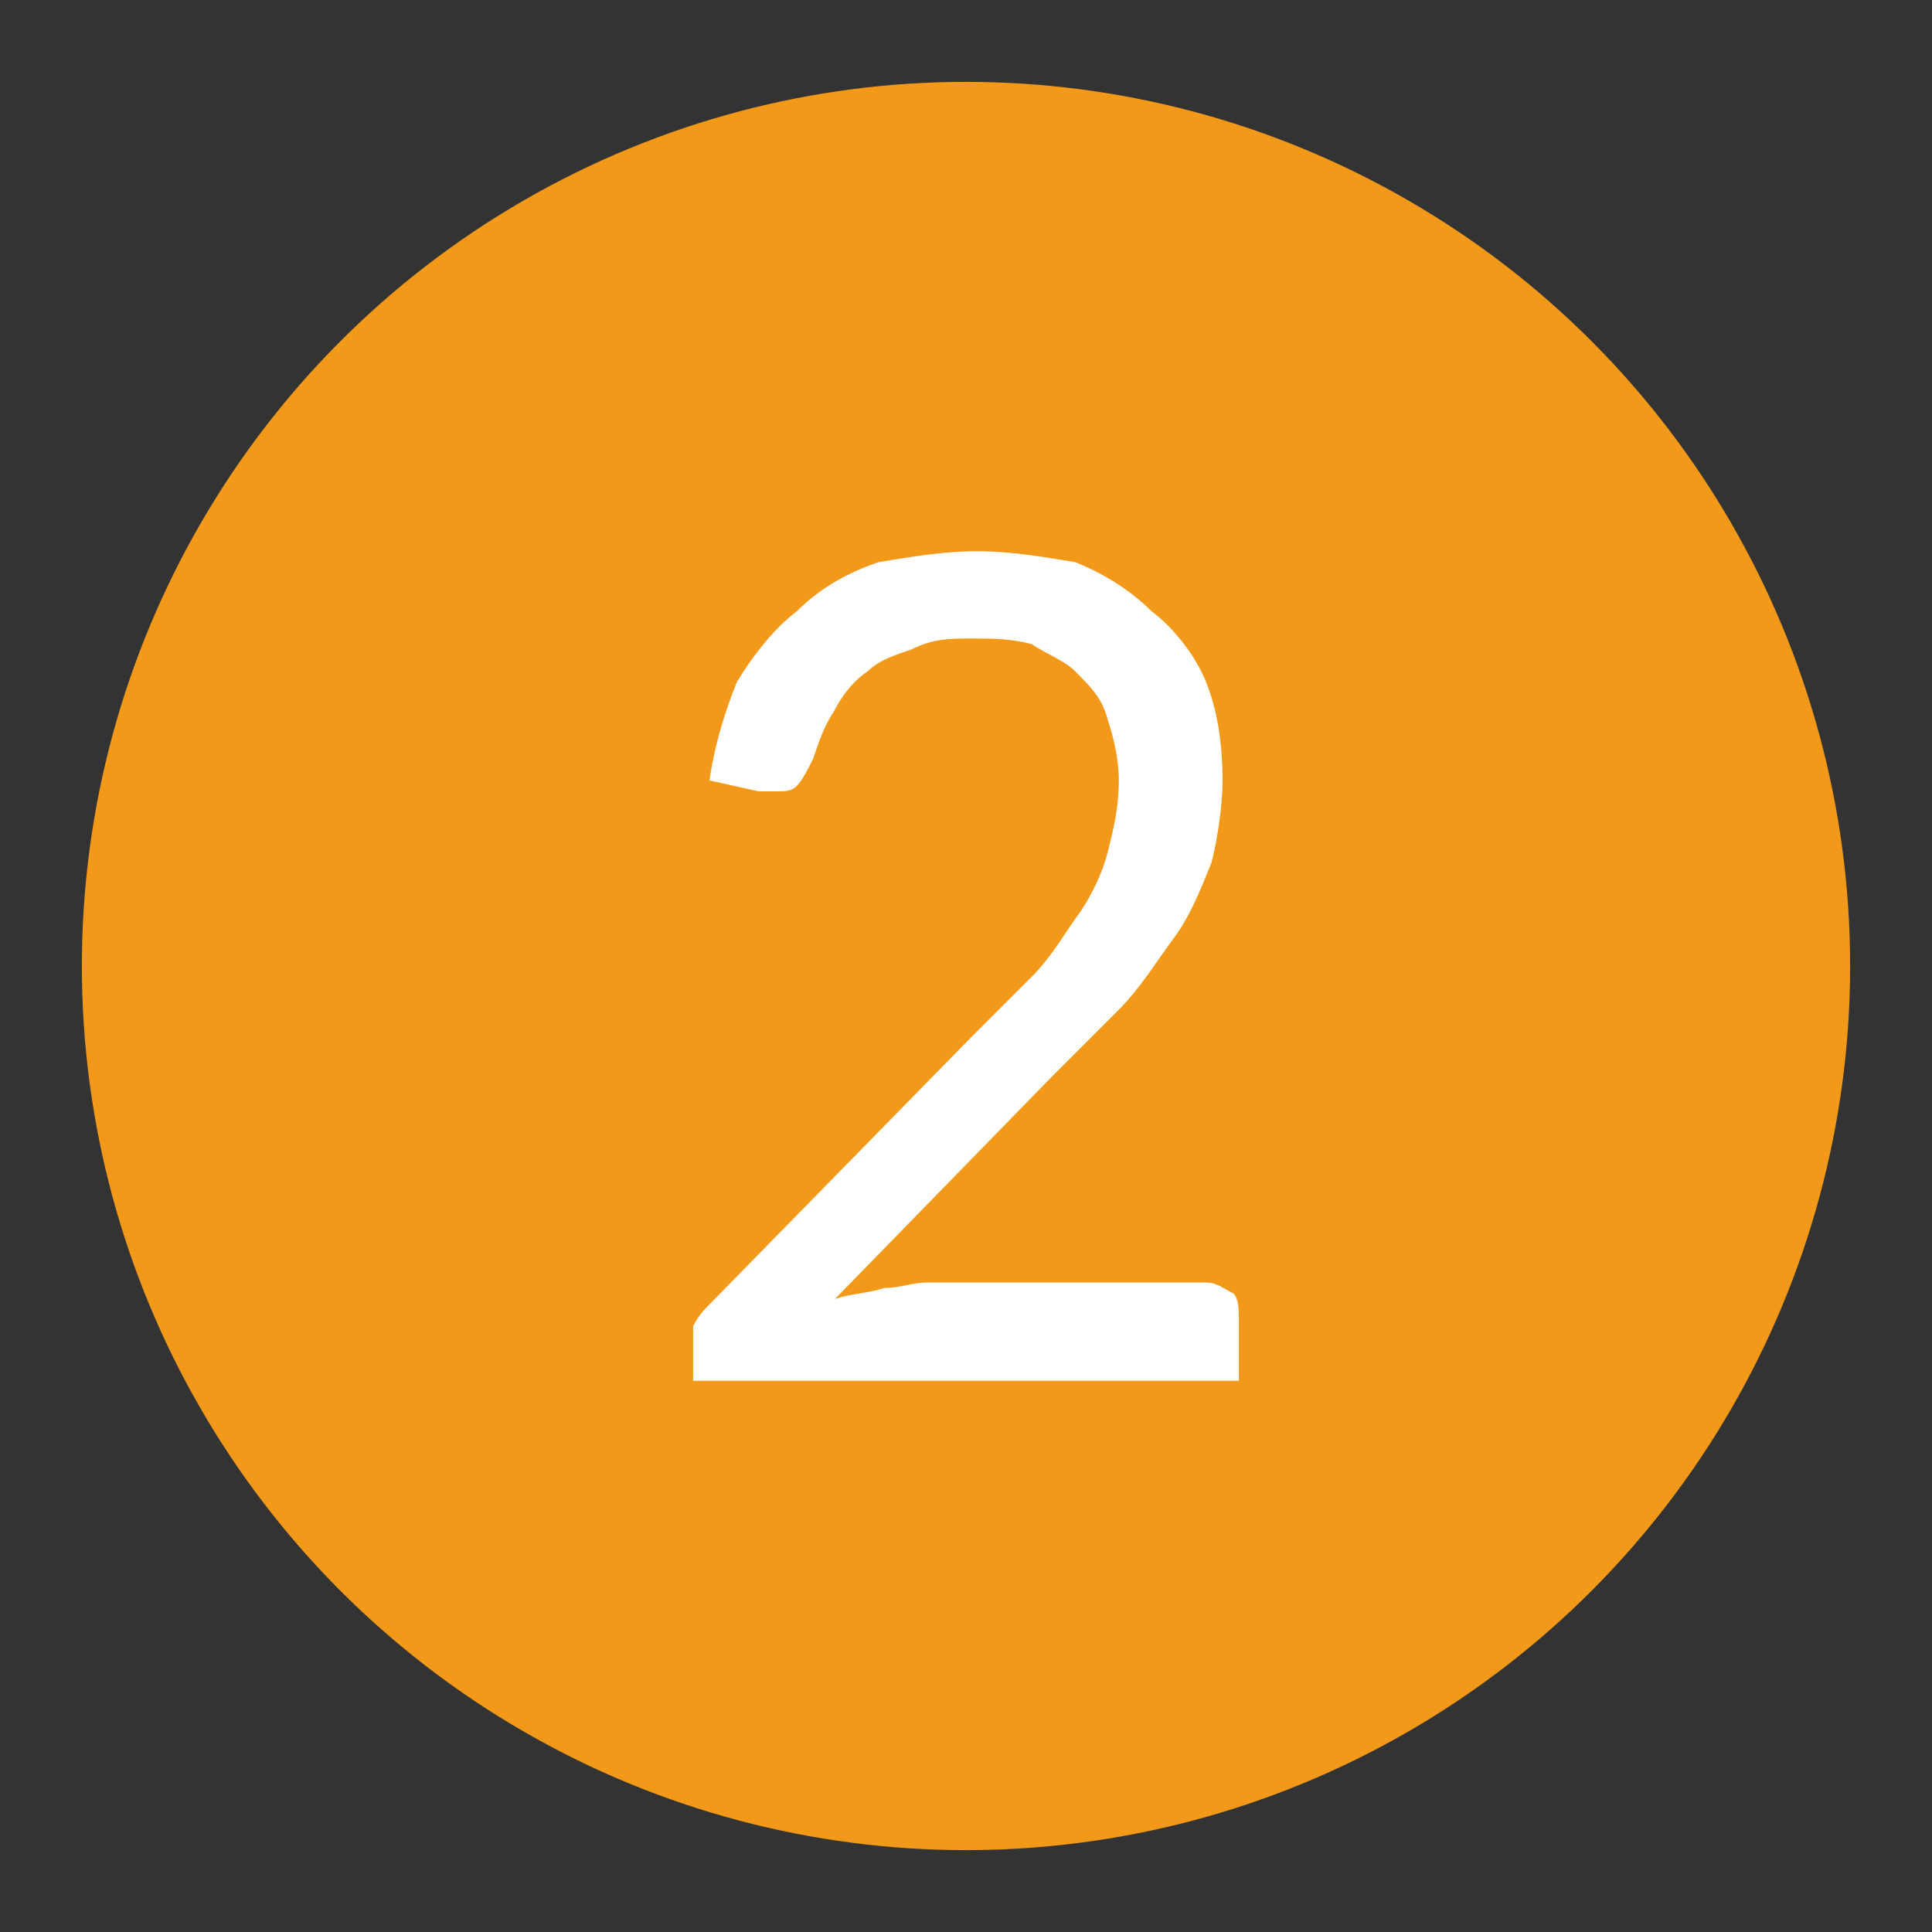
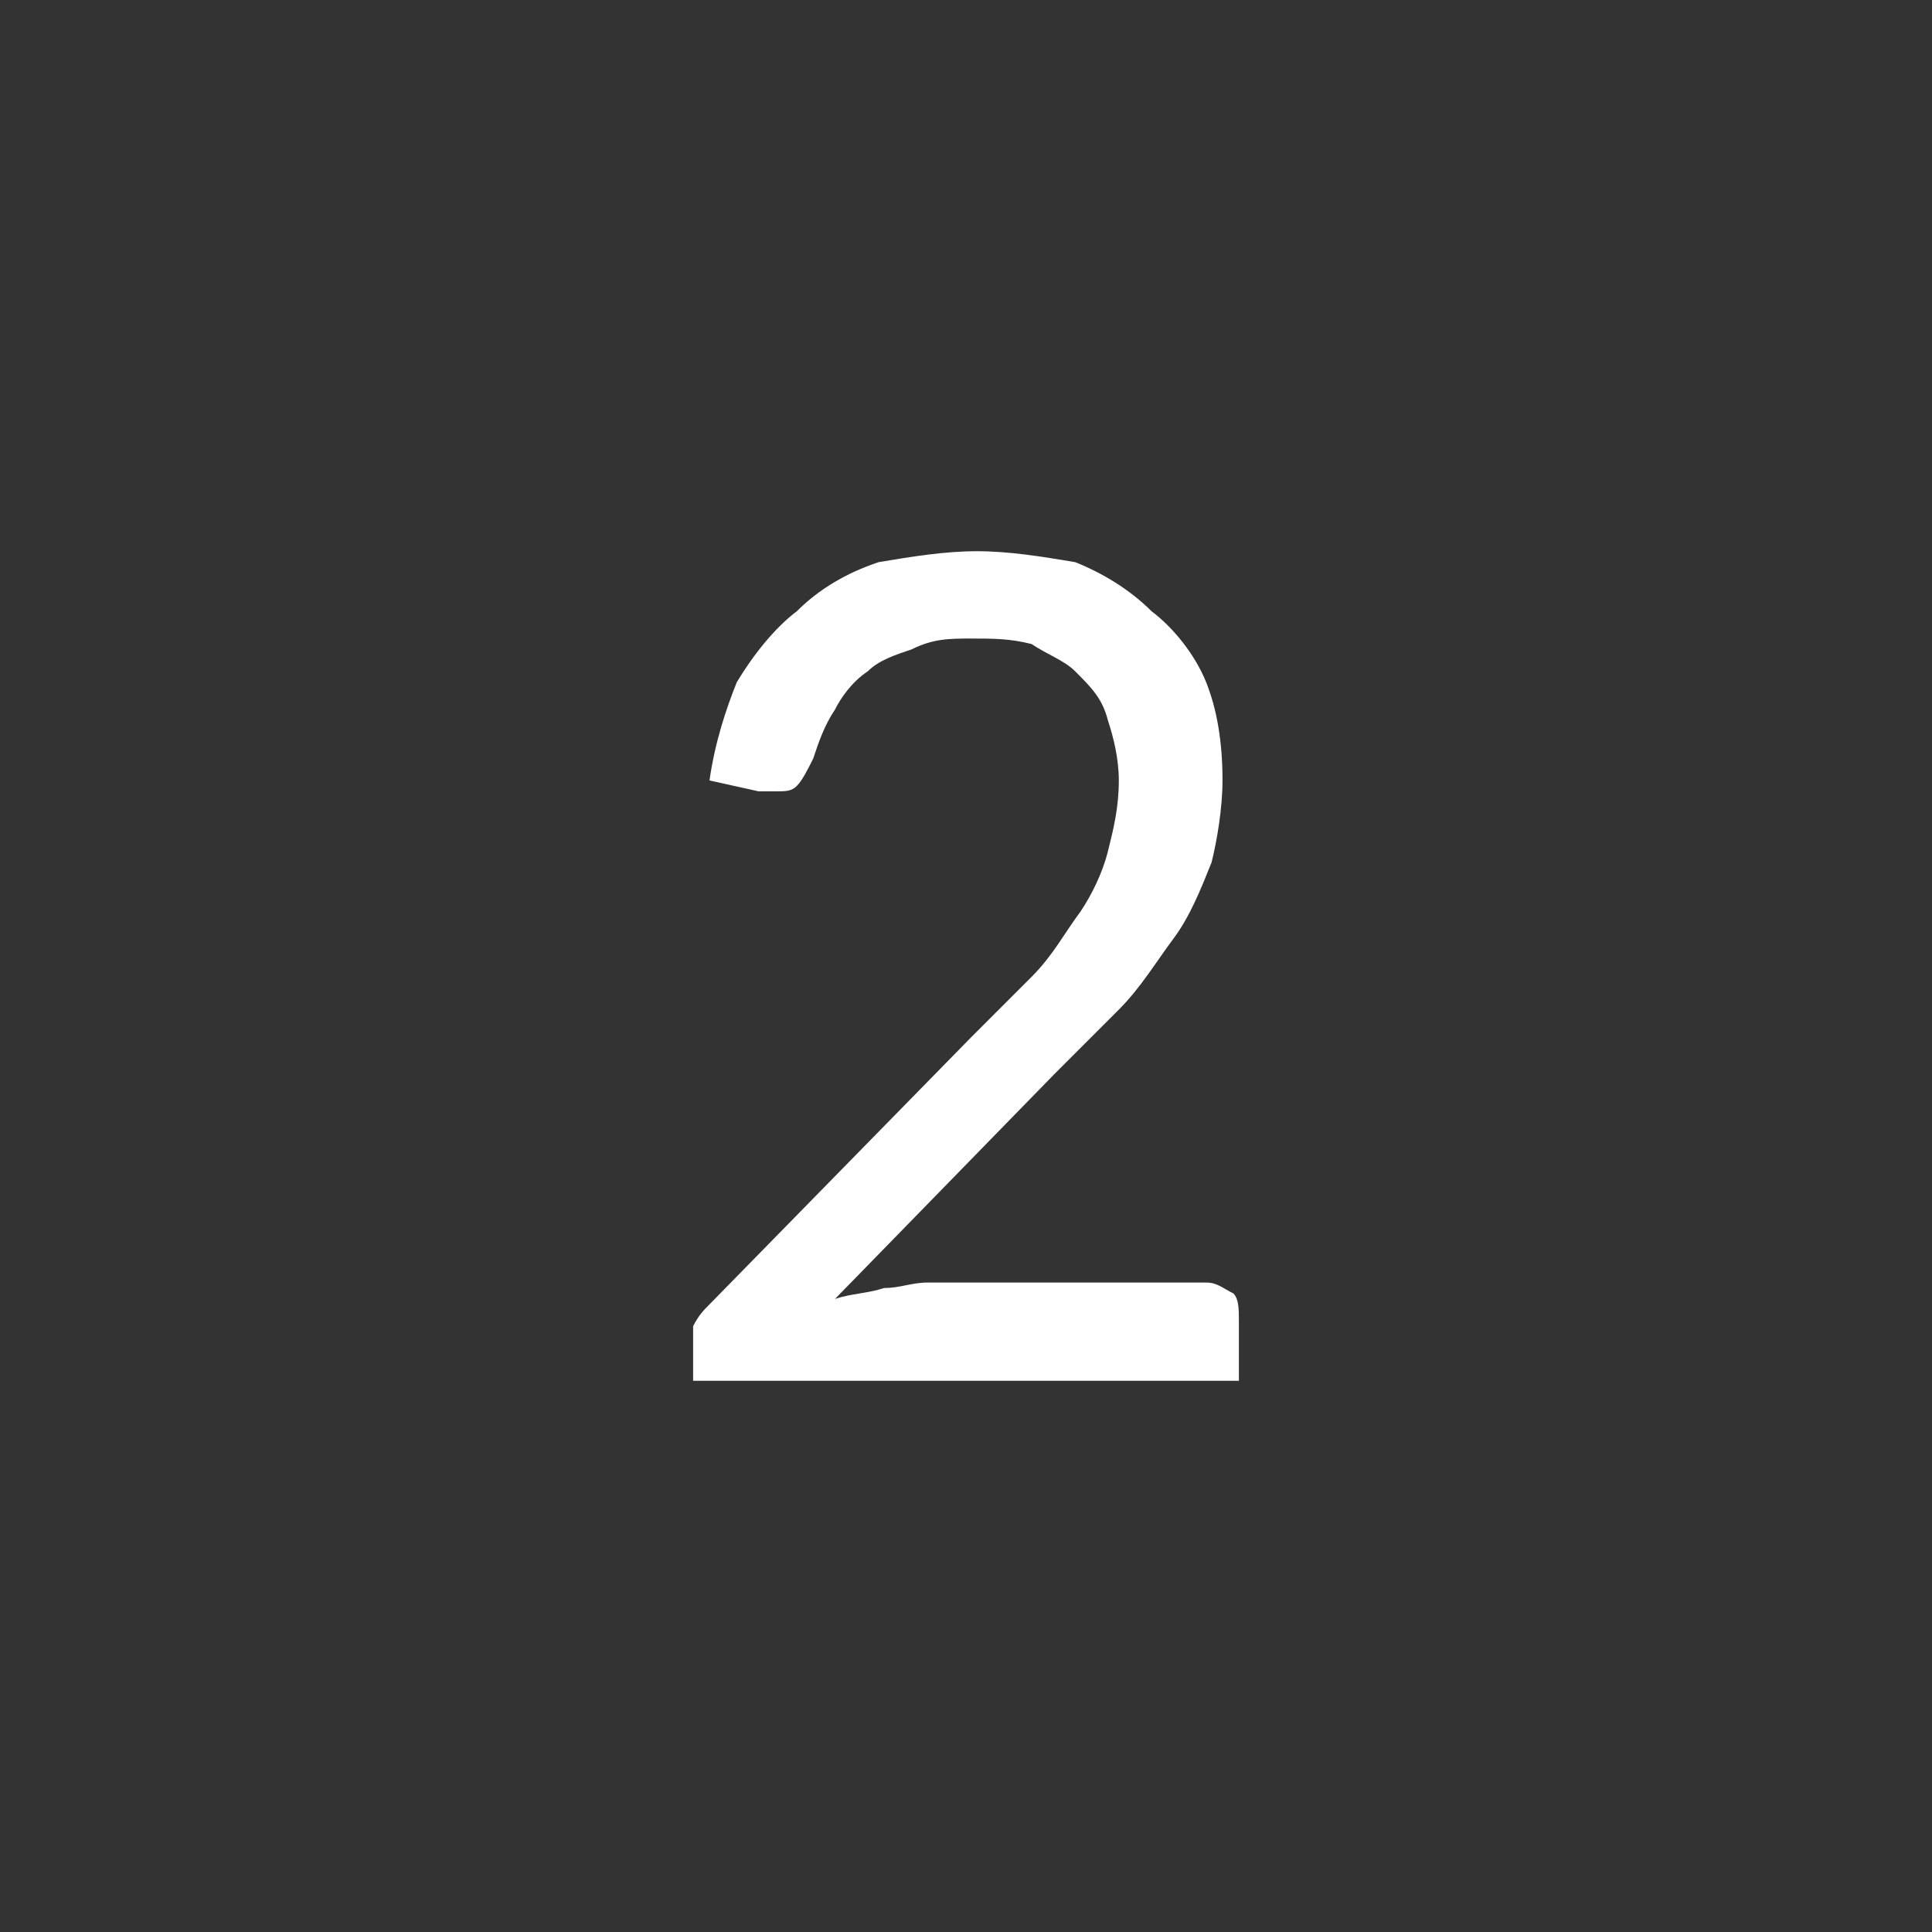
<svg xmlns="http://www.w3.org/2000/svg" xml:space="preserve" width="354px" height="354px" version="1.1" style="shape-rendering:geometricPrecision; text-rendering:geometricPrecision; image-rendering:optimizeQuality; fill-rule:evenodd; clip-rule:evenodd" viewBox="0 0 354 354">
  <rect x="0" y="0" width="354" height="354" fill="#333333" stroke="none" />
  <defs>
    <style type="text/css">
   
    .fil0 {fill:#F29919}
    .fil1 {fill:white;fill-rule:nonzero}
   
  </style>
  </defs>
  <g id="Ebene_x0020_1">
-     <circle class="fil0" cx="177" cy="177" r="162" />
-     <path class="fil1" d="M179 101c6,0 12,1 18,2 5,2 10,5 14,9 4,3 8,8 10,13 2,5 3,11 3,18 0,5 -1,11 -2,15 -2,5 -4,10 -7,14 -3,4 -6,9 -10,13 -4,4 -8,8 -12,12l-40 41c3,-1 6,-1 9,-2 3,0 5,-1 8,-1l51 0c2,0 3,1 5,2 1,1 1,3 1,5l0 11 -100 0 0 -6c0,-1 0,-3 0,-4 1,-2 2,-3 3,-4l48 -49c4,-4 8,-8 11,-11 4,-4 6,-8 9,-12 2,-3 4,-7 5,-11 1,-4 2,-8 2,-13 0,-4 -1,-8 -2,-11 -1,-4 -3,-6 -6,-9 -2,-2 -5,-3 -8,-5 -4,-1 -7,-1 -11,-1 -4,0 -7,0 -11,2 -3,1 -6,2 -8,4 -3,2 -5,5 -6,7 -2,3 -3,6 -4,9 -1,2 -2,4 -3,5 -1,1 -2,1 -4,1 0,0 -1,0 -1,0 -1,0 -1,0 -2,0l-9 -2c1,-7 3,-13 5,-18 3,-5 7,-10 11,-13 4,-4 9,-7 15,-9 6,-1 12,-2 18,-2z" />
+     <path class="fil1" d="M179 101c6,0 12,1 18,2 5,2 10,5 14,9 4,3 8,8 10,13 2,5 3,11 3,18 0,5 -1,11 -2,15 -2,5 -4,10 -7,14 -3,4 -6,9 -10,13 -4,4 -8,8 -12,12l-40 41c3,-1 6,-1 9,-2 3,0 5,-1 8,-1l51 0c2,0 3,1 5,2 1,1 1,3 1,5l0 11 -100 0 0 -6c0,-1 0,-3 0,-4 1,-2 2,-3 3,-4l48 -49c4,-4 8,-8 11,-11 4,-4 6,-8 9,-12 2,-3 4,-7 5,-11 1,-4 2,-8 2,-13 0,-4 -1,-8 -2,-11 -1,-4 -3,-6 -6,-9 -2,-2 -5,-3 -8,-5 -4,-1 -7,-1 -11,-1 -4,0 -7,0 -11,2 -3,1 -6,2 -8,4 -3,2 -5,5 -6,7 -2,3 -3,6 -4,9 -1,2 -2,4 -3,5 -1,1 -2,1 -4,1 0,0 -1,0 -1,0 -1,0 -1,0 -2,0l-9 -2c1,-7 3,-13 5,-18 3,-5 7,-10 11,-13 4,-4 9,-7 15,-9 6,-1 12,-2 18,-2" />
  </g>
</svg>